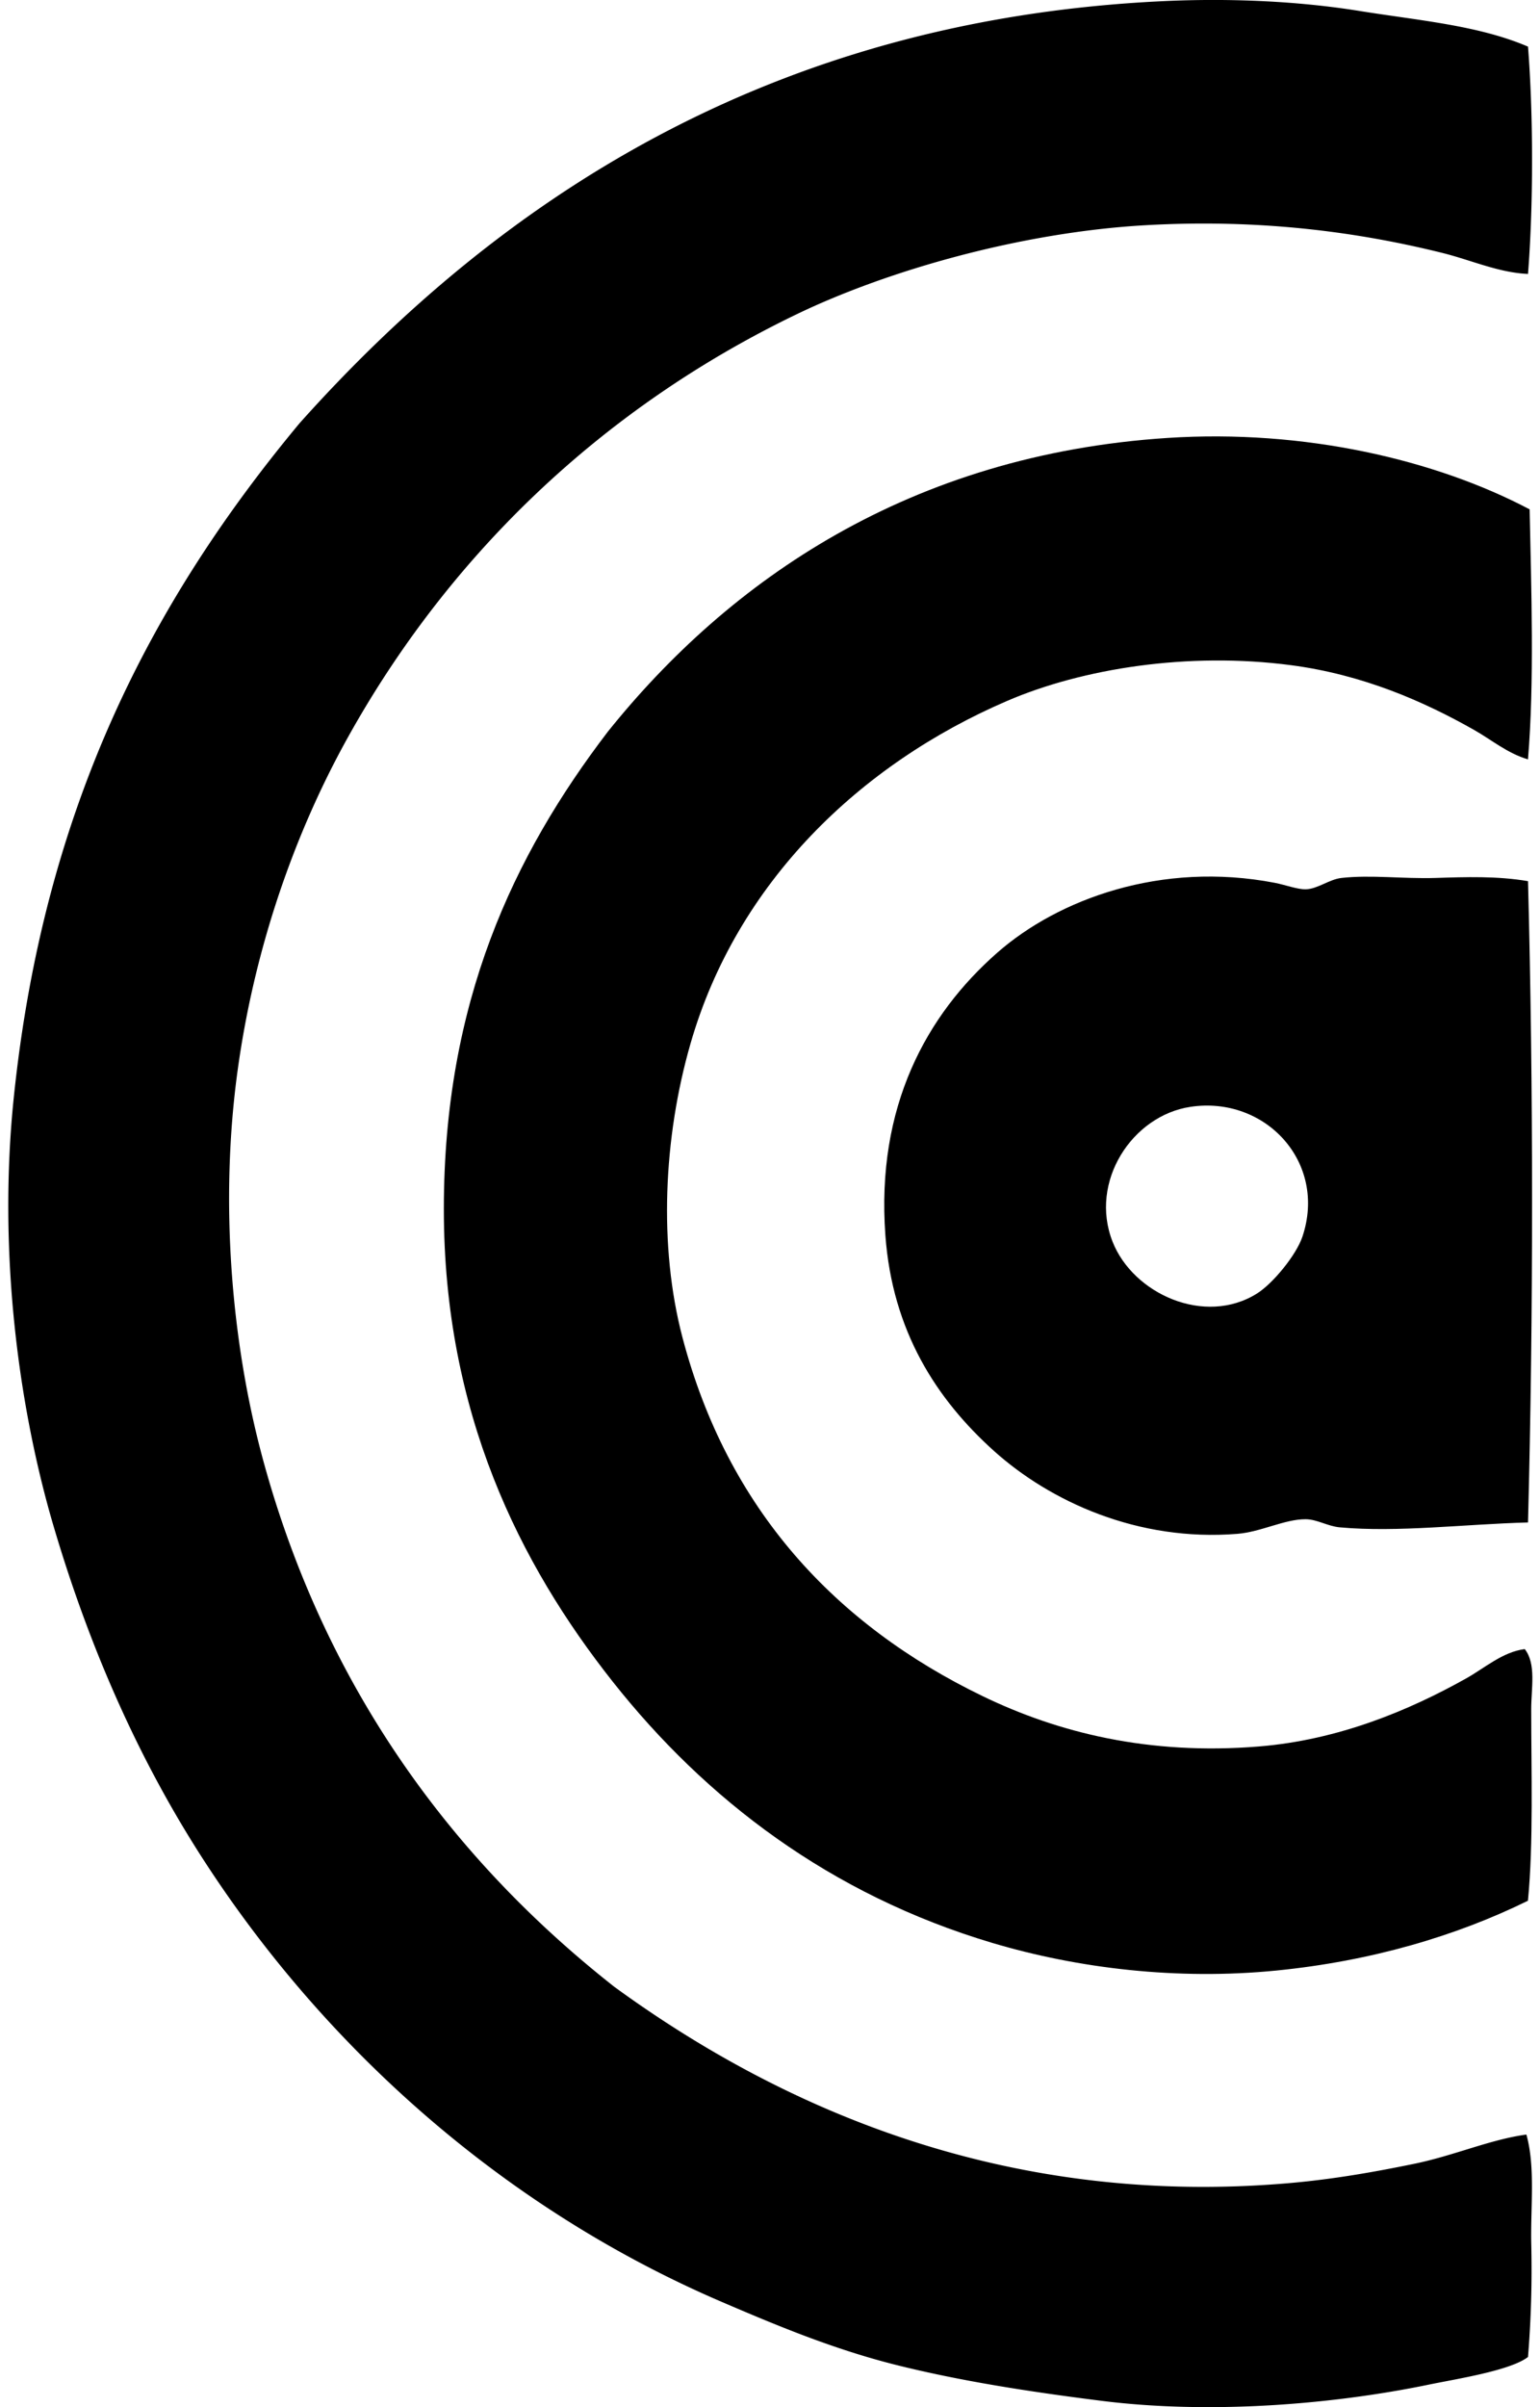
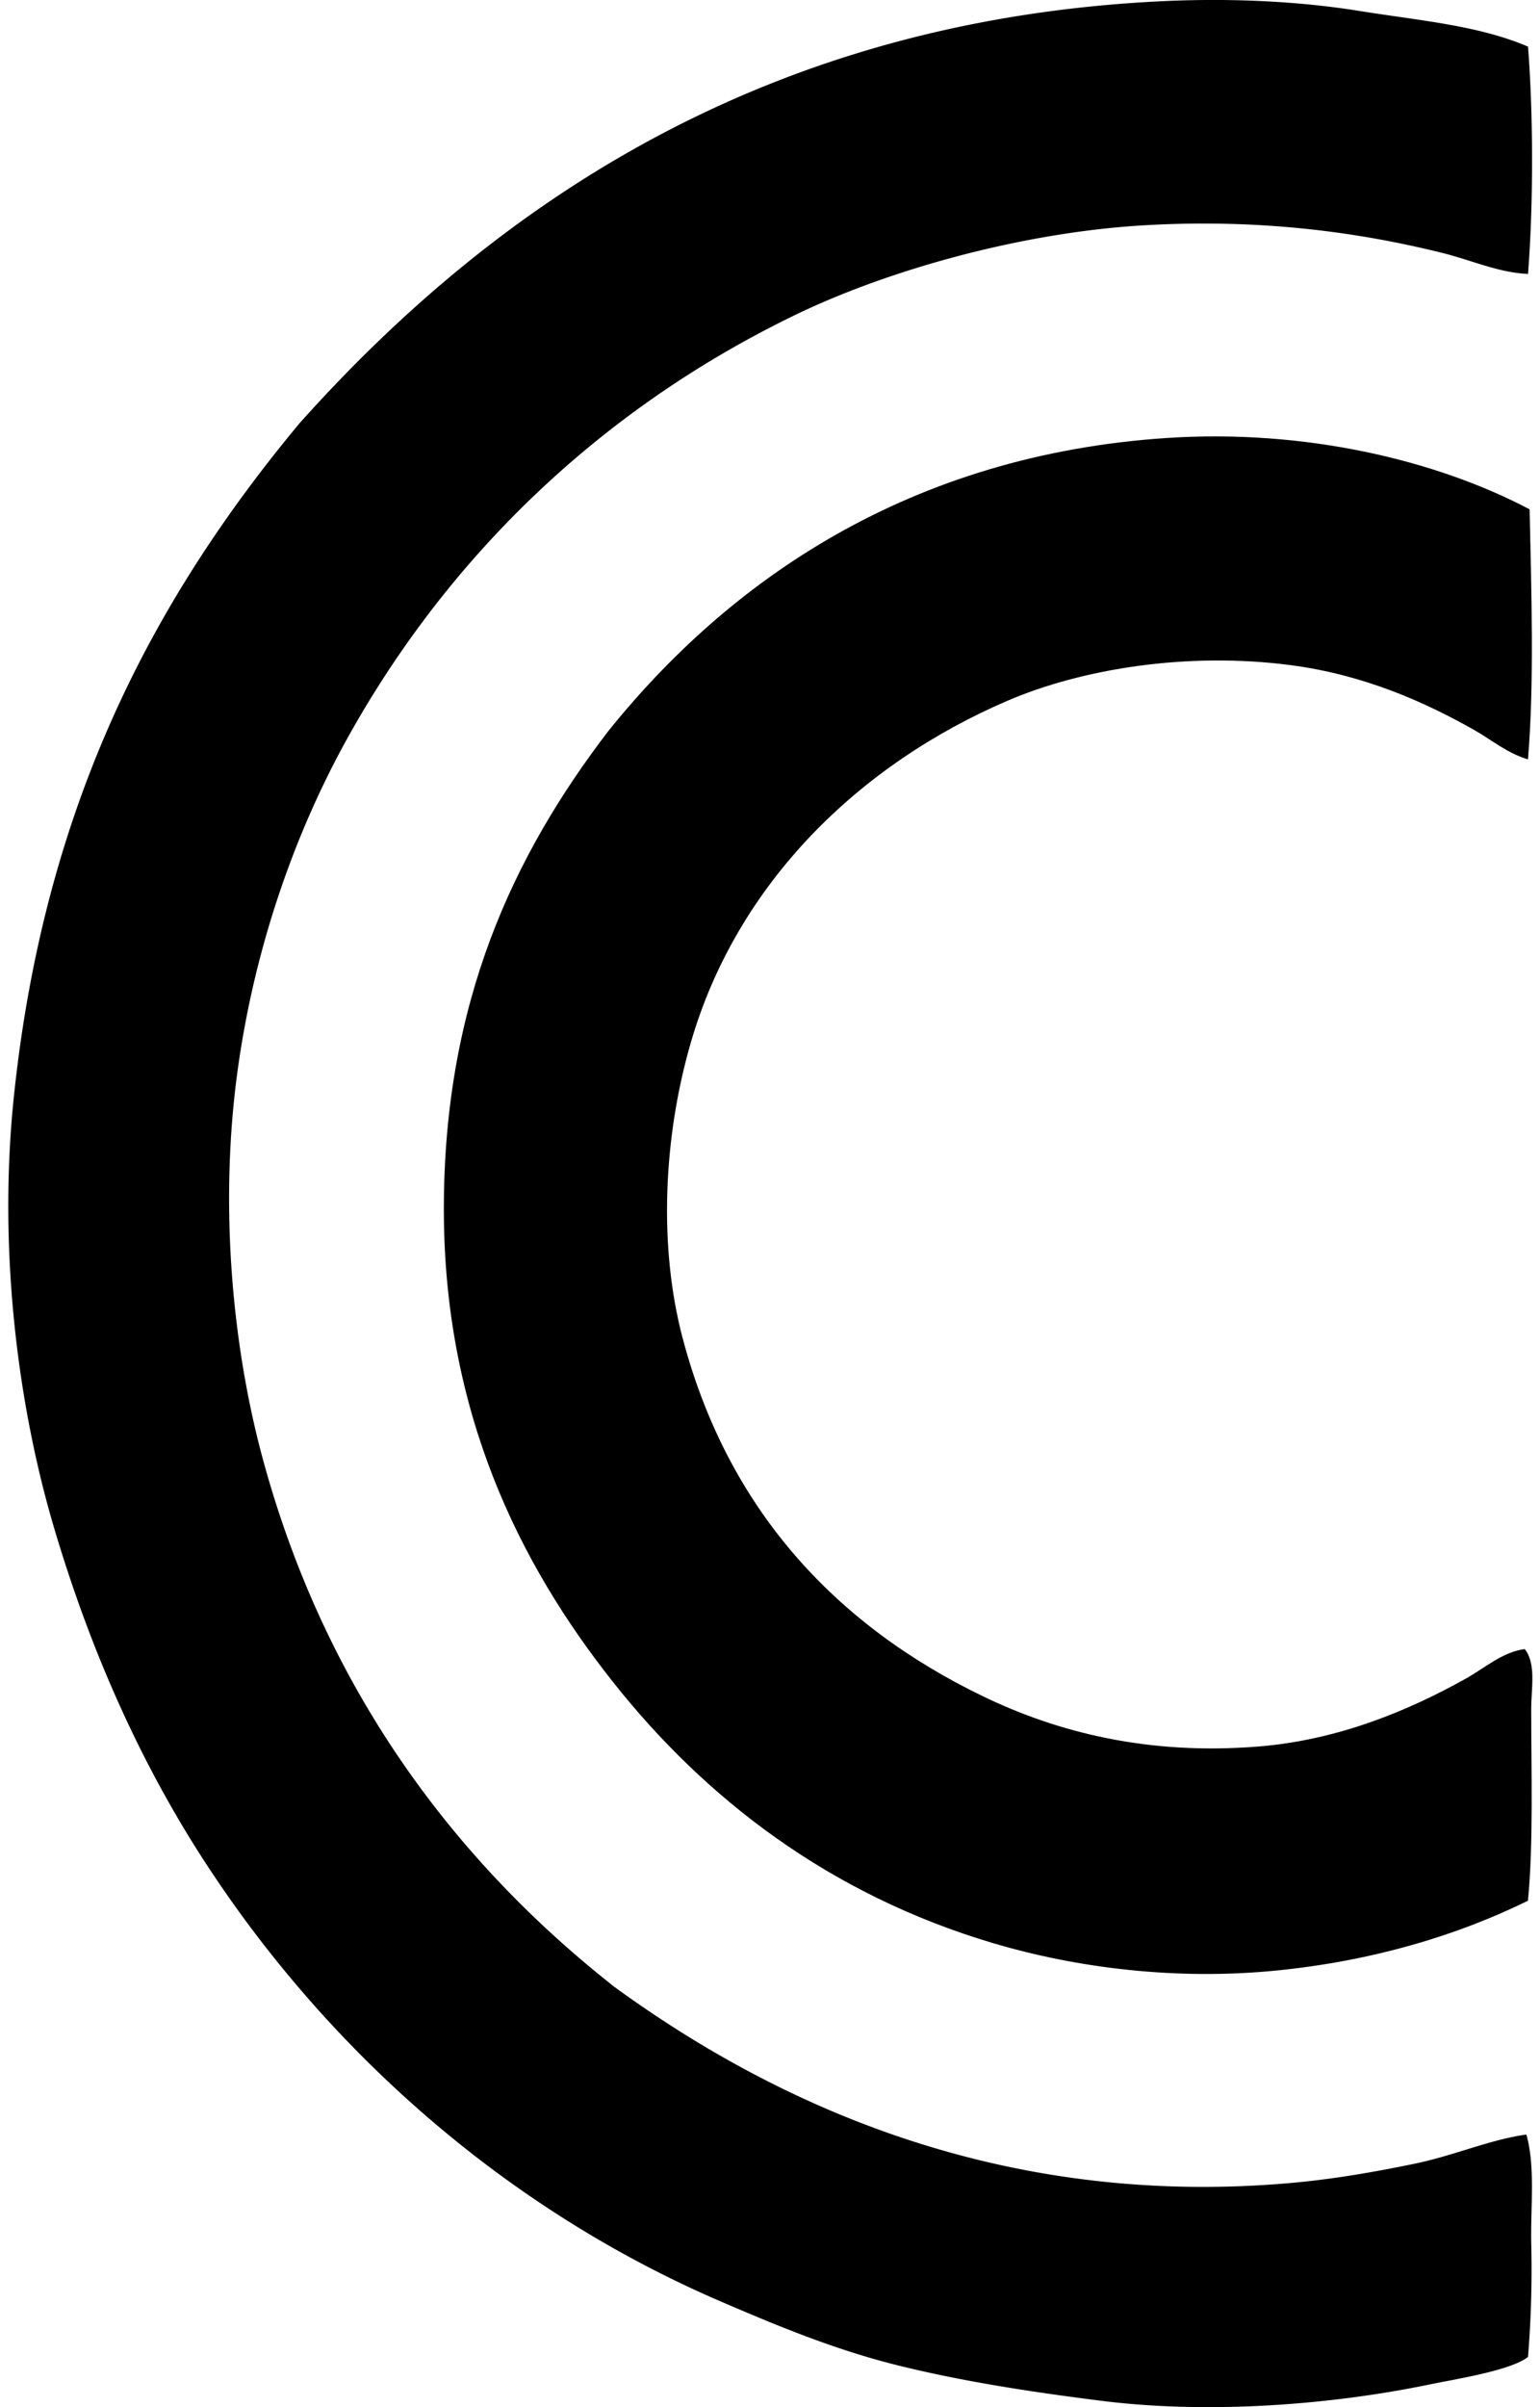
<svg xmlns="http://www.w3.org/2000/svg" width="128" height="200" fill="none" viewBox="0 0 128 200">
  <path fill="#000" fill-rule="evenodd" d="M127.004 3.875c.447 5.684.447 13.199 0 18.886-2.48-.112-4.736-1.158-7.149-1.753-7.124-1.767-15.249-2.832-24.688-2.293-10.263.587-21.377 3.738-29.004 7.42-16.255 7.845-28.962 20.139-37.366 35.342-4.238 7.672-7.607 17.08-9.036 27.383-1.515 10.923-.56 22.749 2.161 32.644 5.175 18.83 15.771 33.061 29.136 43.57 13.213 9.632 31.911 18.38 55.981 16.322 3.673-.313 7.176-.928 10.523-1.619 3.31-.682 6.299-2.018 9.307-2.426.764 2.728.33 6.067.406 9.173a89.999 89.999 0 0 1-.271 9.307c-1.468 1.135-5.989 1.831-8.226 2.293-8.27 1.711-18.413 2.463-27.248 1.347-6.086-.766-11.745-1.655-16.999-2.966-5.242-1.311-9.986-3.294-14.569-5.262-18.231-7.831-33.005-21.209-43.03-36.692-5.215-8.052-9.347-17.214-12.411-27.517-3.042-10.224-4.694-23.183-3.372-35.882 2.5-24.035 11.424-41.166 23.742-55.98C41.297 16.824 63.795 1.648 96.655.097c5.639-.266 11.315.005 16.322.81 4.979.803 9.875 1.189 14.027 2.967Z" clip-rule="evenodd" />
  <path fill="#000" fill-rule="evenodd" d="M127.138 42.32c.137 6.573.4 14.424-.137 20.773-1.703-.5-3.006-1.607-4.451-2.43-4.216-2.392-9.274-4.61-15.243-5.395-8.558-1.127-17.36.28-23.605 2.97-12.24 5.266-22.46 15.105-26.306 28.46-2.26 7.843-2.662 16.843-.674 24.417 3.74 14.25 12.693 23.882 24.956 29.812 6.24 3.019 13.775 4.923 22.931 4.182 6.671-.539 12.551-3.022 17.267-5.664 1.549-.87 3.014-2.192 4.856-2.43.971 1.225.537 3.274.537 4.991 0 5.099.193 11.178-.271 15.917-5.969 2.935-13.023 5.015-20.907 5.801-8.245.819-16.501-.179-23.605-2.293-13.49-4.015-23.832-11.935-31.565-21.718-7.722-9.768-14.03-22.308-14.03-39.253 0-17.2 5.776-29.384 13.624-39.66C60.628 48.187 75.64 37.78 97.052 36.386c11.345-.738 22.269 1.806 30.086 5.935Z" clip-rule="evenodd" />
-   <path fill="#000" fill-rule="evenodd" d="M127.004 73.212c.447 17.07.45 36.069 0 53.282-5.301.143-10.848.845-15.649.406-1.003-.092-1.887-.668-2.832-.674-1.739-.011-3.71 1.054-5.664 1.213-8.295.674-15.576-2.695-20.234-6.877-4.778-4.295-8.454-9.945-9.036-17.941-.777-10.675 3.403-18.293 9.308-23.471 5.049-4.429 13.607-7.619 23.065-5.799.839.162 1.89.554 2.564.537.981-.02 1.96-.83 2.969-.942 2.463-.277 5.091.084 7.823 0 2.519-.081 5.13-.17 7.686.266Zm-34.535 29.946c1.709 4.35 7.669 7.037 12.006 4.316 1.328-.833 3.263-3.195 3.777-4.719 2.08-6.193-3.087-11.731-9.307-10.792-4.851.73-8.427 6.224-6.475 11.195Z" clip-rule="evenodd" />
</svg>